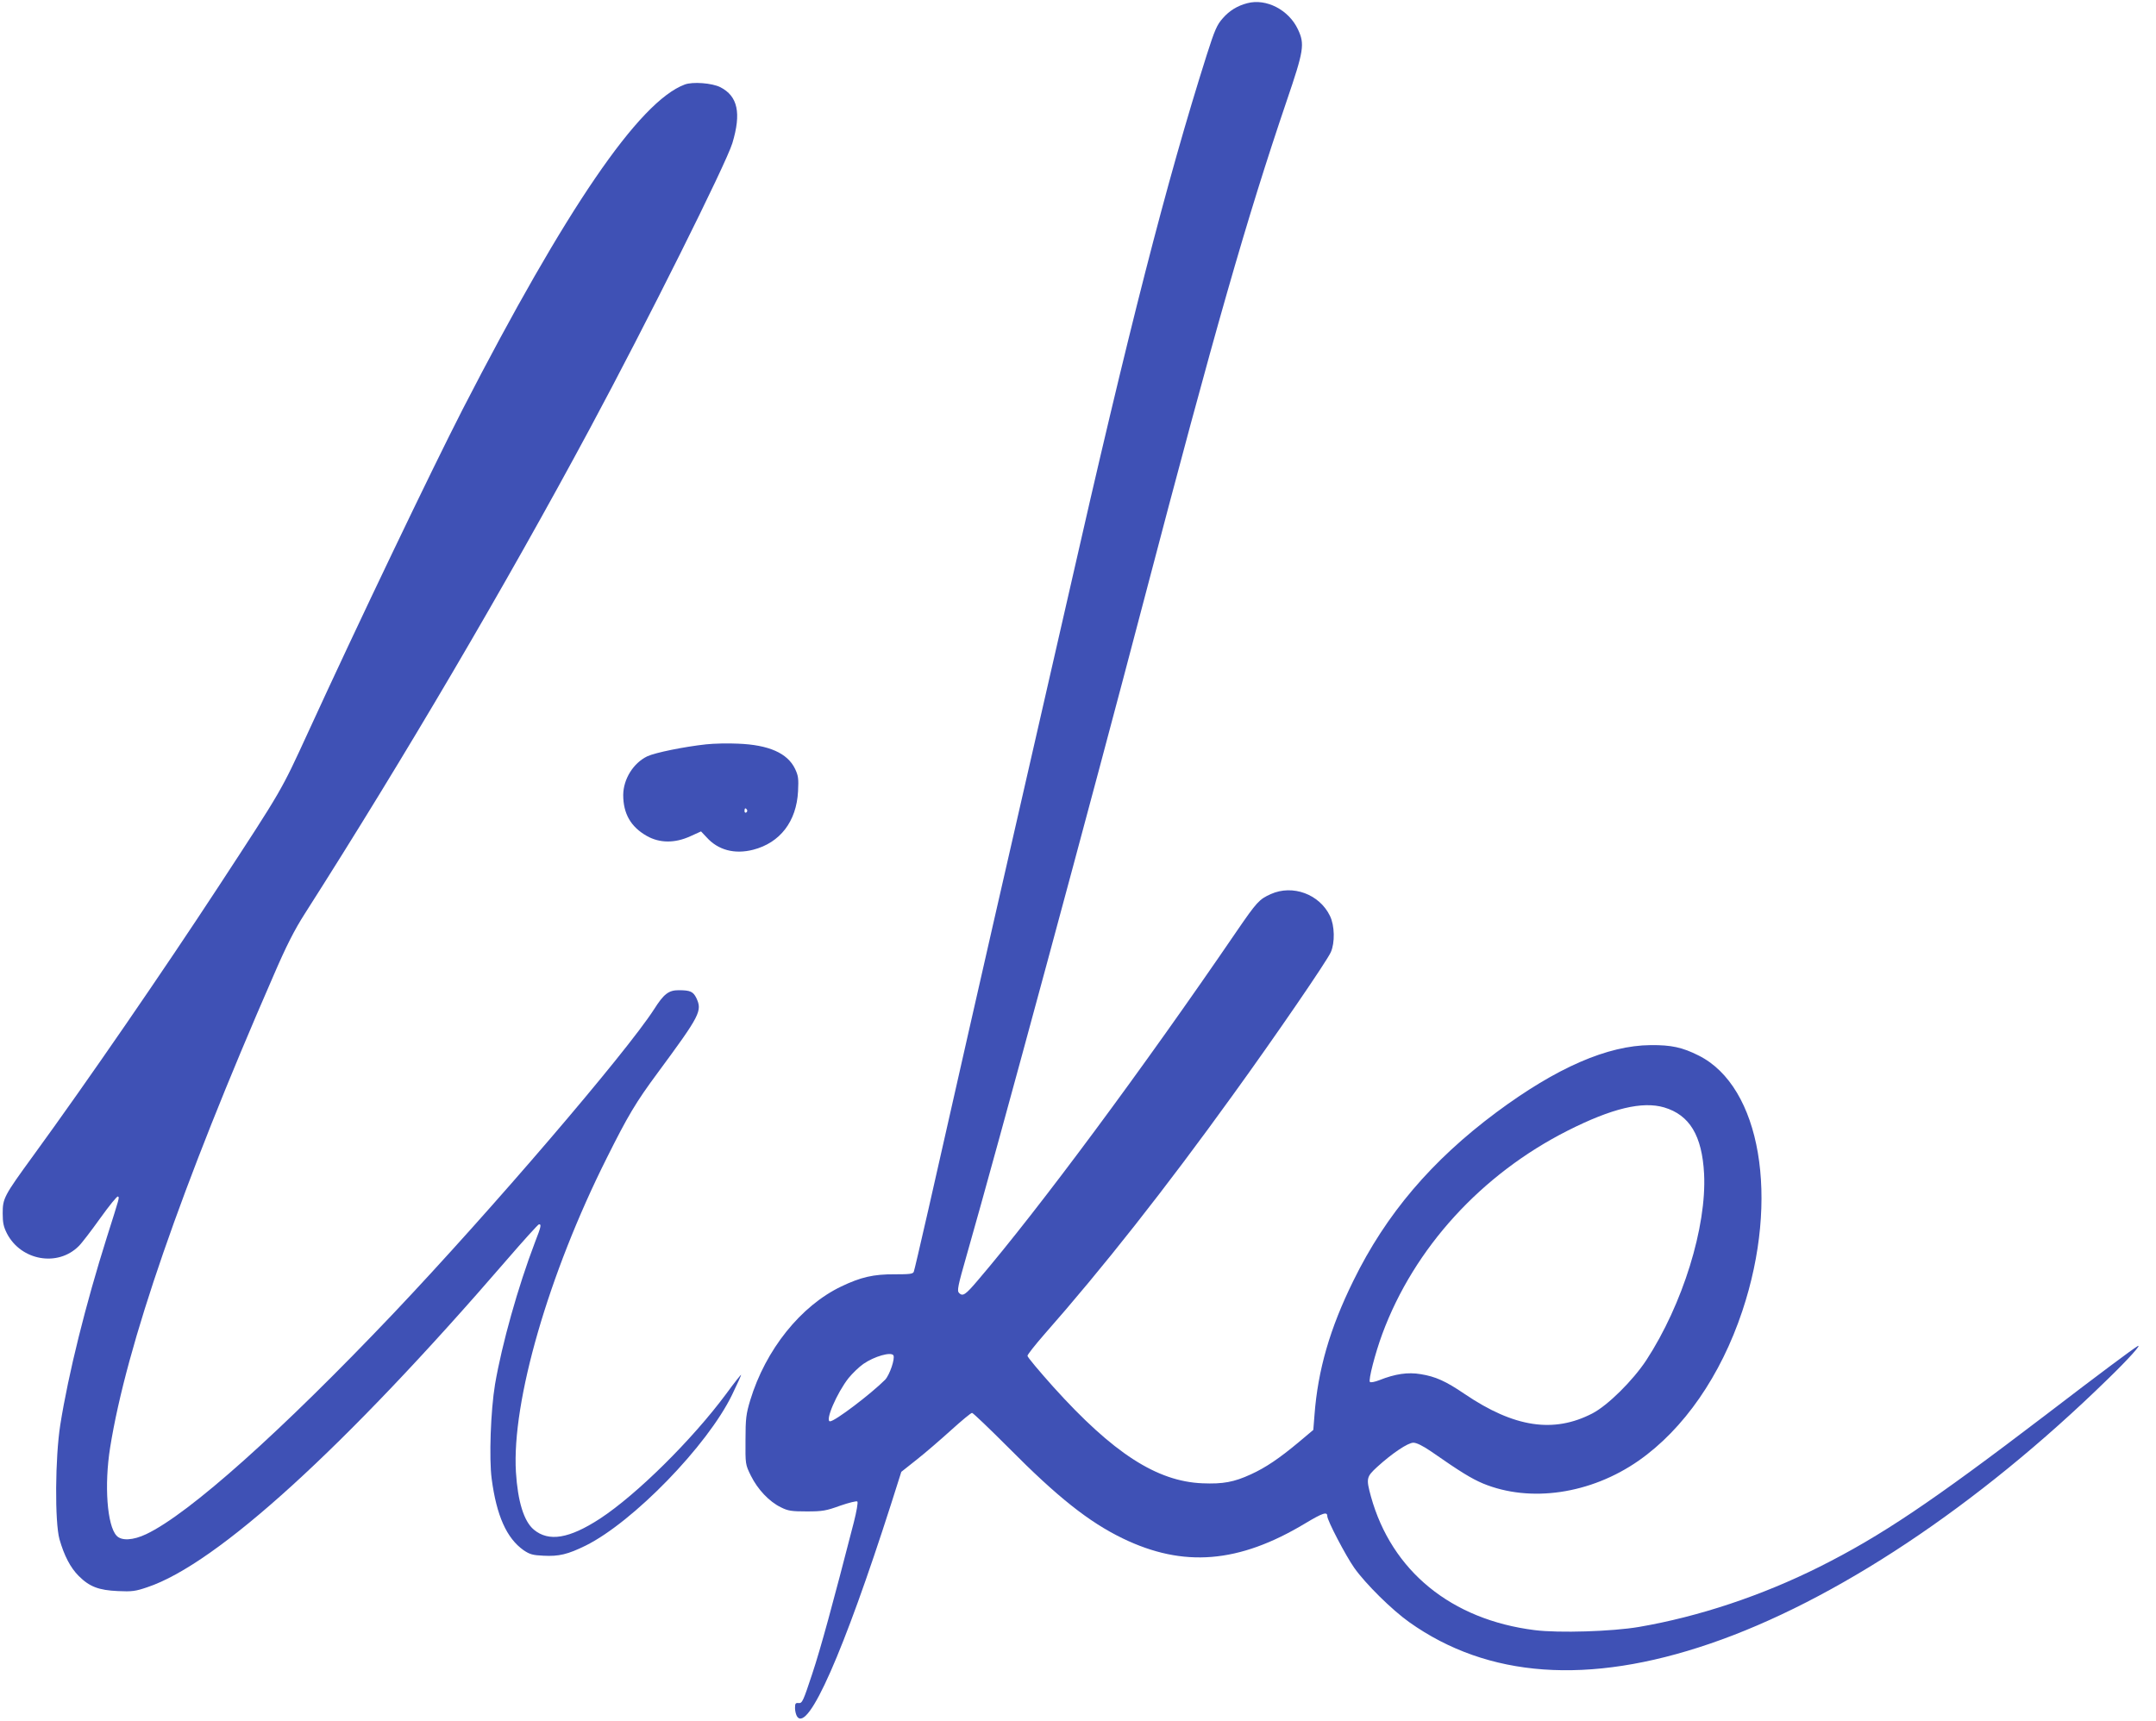
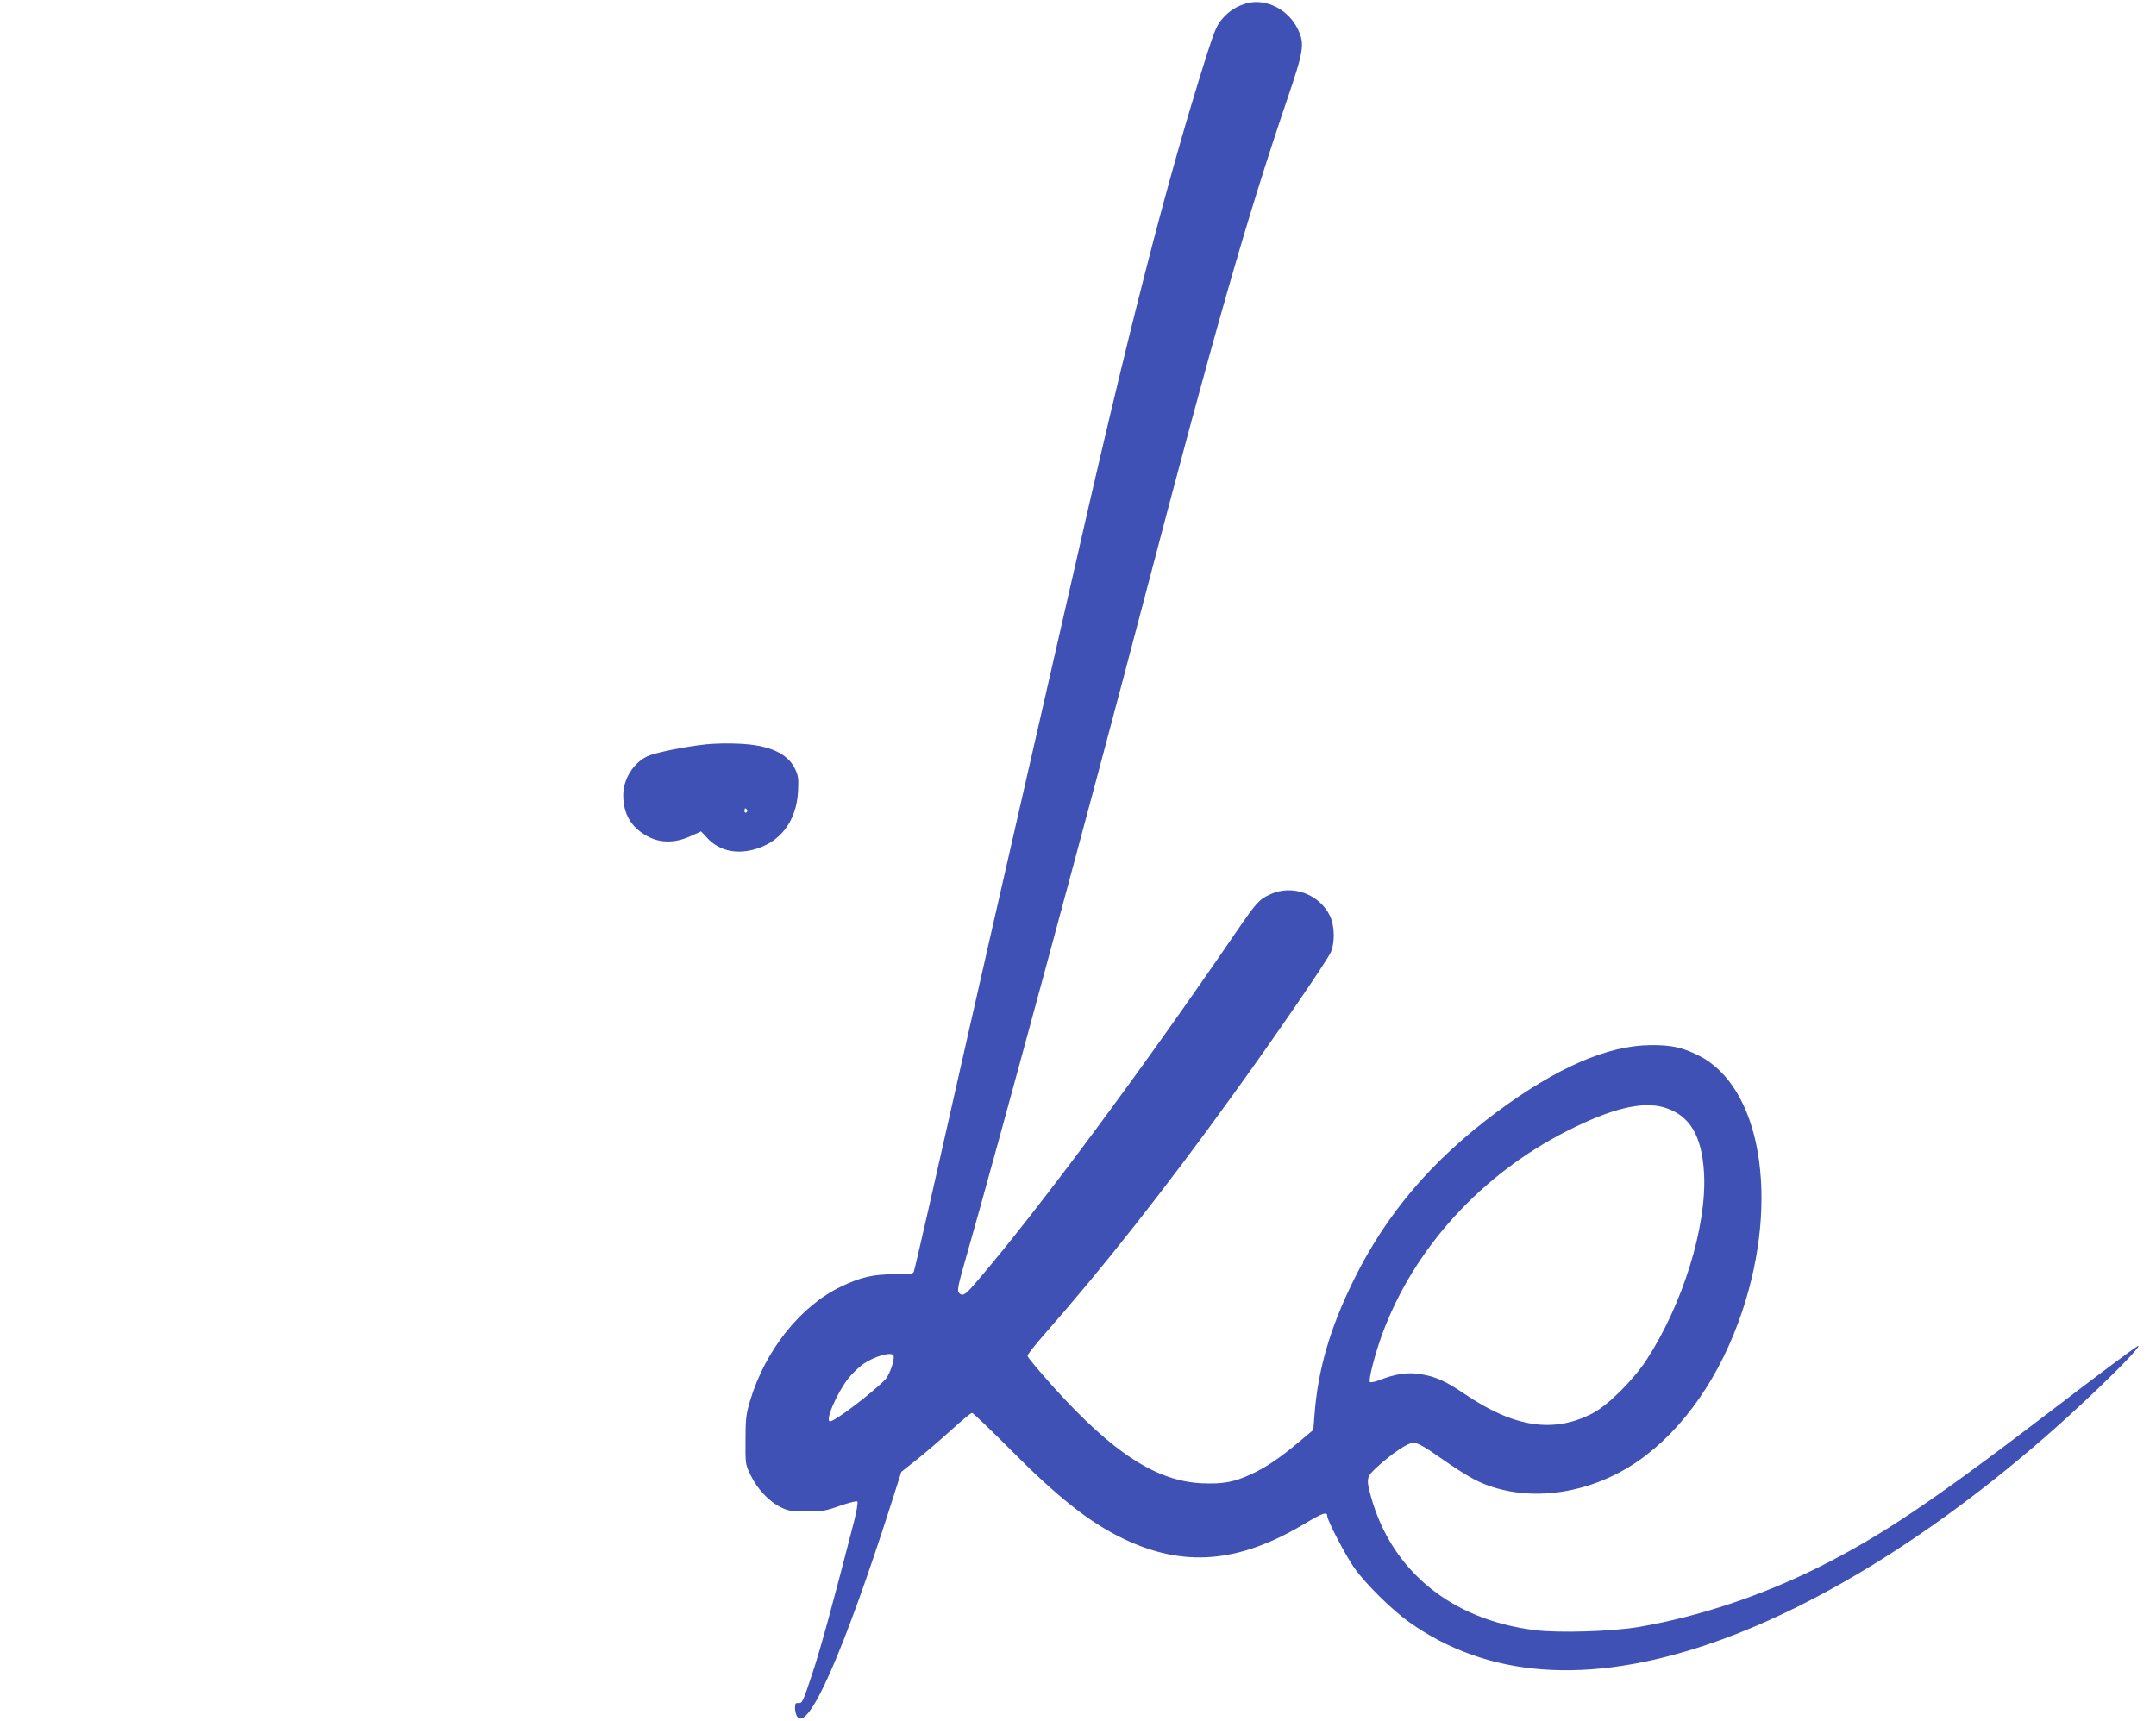
<svg xmlns="http://www.w3.org/2000/svg" version="1.0" width="1280pt" height="1022pt" viewBox="0 0 1280 1022" preserveAspectRatio="xMidYMid meet">
  <g transform="translate(0,1022) scale(0.1,-0.1)" fill="#3f51b5" stroke="none">
-     <path d="M7405 10201 c-58 -15 -106 -44 -145 -89 -35 -39 -48 -69 -95 -216 -240 -757 -463 -1627 -820 -3201 -75 -330 -208 -910 -295 -1290 -87 -379 -222 -971 -300 -1315 -208 -923 -318 -1404 -325 -1422 -5 -13 -25 -15 -113 -15 -126 1 -202 -17 -317 -72 -241 -115 -450 -376 -541 -676 -24 -80 -28 -107 -28 -235 -1 -145 -1 -146 32 -213 40 -81 109 -154 177 -187 43 -22 64 -25 155 -25 94 0 115 4 198 34 52 18 97 29 102 25 5 -5 -5 -61 -21 -124 -124 -482 -197 -750 -247 -900 -53 -160 -59 -175 -80 -173 -19 2 -22 -2 -22 -30 0 -18 6 -41 13 -51 66 -91 275 382 557 1262 l61 192 92 73 c51 40 142 119 204 175 62 56 117 102 124 102 6 0 104 -94 218 -208 289 -292 476 -440 676 -537 361 -175 690 -148 1084 89 105 63 131 71 131 43 0 -26 110 -236 160 -307 68 -96 223 -249 327 -323 466 -331 1063 -374 1783 -128 742 253 1591 817 2363 1571 124 120 208 214 177 196 -31 -19 -208 -150 -550 -412 -674 -514 -973 -715 -1338 -898 -342 -171 -716 -296 -1072 -357 -158 -27 -476 -37 -618 -19 -496 62 -850 351 -973 794 -29 107 -27 116 37 175 90 82 183 144 215 144 19 0 56 -18 107 -53 175 -122 238 -160 306 -189 280 -116 640 -63 924 135 269 188 488 505 616 889 223 668 109 1333 -259 1517 -97 49 -163 63 -285 62 -257 -2 -559 -134 -916 -399 -384 -286 -655 -604 -849 -1000 -140 -284 -211 -531 -231 -798 l-7 -88 -88 -74 c-114 -95 -195 -150 -283 -190 -100 -46 -165 -58 -287 -53 -271 11 -531 179 -886 573 -84 94 -153 176 -153 184 0 7 44 63 98 125 347 394 718 864 1123 1426 251 347 558 795 580 846 25 56 23 158 -5 215 -62 129 -221 188 -351 130 -69 -31 -83 -46 -203 -221 -559 -819 -1173 -1647 -1537 -2073 -73 -86 -89 -97 -111 -75 -13 13 -8 39 45 224 177 617 747 2724 1056 3904 417 1590 605 2247 844 2951 102 299 108 337 67 424 -54 116 -188 186 -301 156z m2475 -6557 c151 -45 225 -167 237 -394 16 -315 -127 -776 -343 -1107 -80 -121 -228 -268 -320 -316 -230 -119 -464 -84 -758 115 -113 77 -174 104 -261 118 -76 13 -152 2 -247 -36 -26 -10 -51 -15 -55 -10 -10 10 31 170 74 286 189 510 588 947 1100 1206 263 133 444 176 573 138z m-4576 -1472 c11 -19 -22 -116 -49 -145 -84 -84 -298 -247 -327 -247 -32 0 40 168 110 257 23 28 62 66 88 84 65 45 164 73 178 51z" />
-     <path d="M4065 9718 c-271 -101 -705 -737 -1318 -1928 -189 -369 -622 -1273 -918 -1919 -161 -350 -150 -332 -532 -916 -326 -498 -776 -1153 -1100 -1598 -174 -239 -181 -253 -181 -342 0 -56 5 -80 26 -121 84 -160 301 -198 425 -74 18 17 75 92 128 166 53 74 100 132 105 129 10 -6 11 0 -65 -240 -127 -402 -229 -813 -277 -1115 -31 -197 -33 -578 -5 -680 28 -98 65 -169 114 -218 64 -64 119 -85 233 -90 83 -4 105 -1 175 23 413 138 1171 828 2133 1943 101 117 187 212 192 212 15 0 13 -12 -24 -107 -101 -265 -196 -604 -237 -843 -26 -156 -36 -440 -20 -561 29 -220 89 -353 189 -424 37 -25 54 -30 118 -33 92 -5 145 8 251 60 282 140 723 594 869 895 30 62 54 115 54 119 0 4 -40 -46 -88 -112 -204 -275 -532 -599 -750 -742 -183 -119 -304 -139 -393 -65 -59 50 -95 167 -106 342 -25 418 193 1174 540 1866 125 250 171 328 302 505 253 343 265 367 229 444 -19 38 -36 46 -105 46 -59 0 -88 -22 -145 -112 -168 -261 -969 -1196 -1549 -1808 -663 -698 -1213 -1190 -1467 -1310 -78 -37 -147 -41 -176 -9 -56 60 -74 300 -38 524 96 602 423 1549 969 2800 77 179 125 273 187 370 590 925 1188 1942 1692 2880 336 625 810 1575 846 1695 54 179 32 279 -71 332 -49 25 -165 34 -212 16z" />
+     <path d="M7405 10201 c-58 -15 -106 -44 -145 -89 -35 -39 -48 -69 -95 -216 -240 -757 -463 -1627 -820 -3201 -75 -330 -208 -910 -295 -1290 -87 -379 -222 -971 -300 -1315 -208 -923 -318 -1404 -325 -1422 -5 -13 -25 -15 -113 -15 -126 1 -202 -17 -317 -72 -241 -115 -450 -376 -541 -676 -24 -80 -28 -107 -28 -235 -1 -145 -1 -146 32 -213 40 -81 109 -154 177 -187 43 -22 64 -25 155 -25 94 0 115 4 198 34 52 18 97 29 102 25 5 -5 -5 -61 -21 -124 -124 -482 -197 -750 -247 -900 -53 -160 -59 -175 -80 -173 -19 2 -22 -2 -22 -30 0 -18 6 -41 13 -51 66 -91 275 382 557 1262 l61 192 92 73 c51 40 142 119 204 175 62 56 117 102 124 102 6 0 104 -94 218 -208 289 -292 476 -440 676 -537 361 -175 690 -148 1084 89 105 63 131 71 131 43 0 -26 110 -236 160 -307 68 -96 223 -249 327 -323 466 -331 1063 -374 1783 -128 742 253 1591 817 2363 1571 124 120 208 214 177 196 -31 -19 -208 -150 -550 -412 -674 -514 -973 -715 -1338 -898 -342 -171 -716 -296 -1072 -357 -158 -27 -476 -37 -618 -19 -496 62 -850 351 -973 794 -29 107 -27 116 37 175 90 82 183 144 215 144 19 0 56 -18 107 -53 175 -122 238 -160 306 -189 280 -116 640 -63 924 135 269 188 488 505 616 889 223 668 109 1333 -259 1517 -97 49 -163 63 -285 62 -257 -2 -559 -134 -916 -399 -384 -286 -655 -604 -849 -1000 -140 -284 -211 -531 -231 -798 l-7 -88 -88 -74 c-114 -95 -195 -150 -283 -190 -100 -46 -165 -58 -287 -53 -271 11 -531 179 -886 573 -84 94 -153 176 -153 184 0 7 44 63 98 125 347 394 718 864 1123 1426 251 347 558 795 580 846 25 56 23 158 -5 215 -62 129 -221 188 -351 130 -69 -31 -83 -46 -203 -221 -559 -819 -1173 -1647 -1537 -2073 -73 -86 -89 -97 -111 -75 -13 13 -8 39 45 224 177 617 747 2724 1056 3904 417 1590 605 2247 844 2951 102 299 108 337 67 424 -54 116 -188 186 -301 156m2475 -6557 c151 -45 225 -167 237 -394 16 -315 -127 -776 -343 -1107 -80 -121 -228 -268 -320 -316 -230 -119 -464 -84 -758 115 -113 77 -174 104 -261 118 -76 13 -152 2 -247 -36 -26 -10 -51 -15 -55 -10 -10 10 31 170 74 286 189 510 588 947 1100 1206 263 133 444 176 573 138z m-4576 -1472 c11 -19 -22 -116 -49 -145 -84 -84 -298 -247 -327 -247 -32 0 40 168 110 257 23 28 62 66 88 84 65 45 164 73 178 51z" />
    <path d="M4192 5800 c-129 -14 -302 -49 -349 -71 -83 -40 -142 -135 -143 -229 0 -112 45 -190 140 -244 76 -43 166 -44 258 -2 l64 29 33 -35 c68 -76 166 -102 276 -74 160 41 258 168 267 348 4 75 1 93 -18 133 -45 93 -156 142 -338 149 -59 3 -144 1 -190 -4z m243 -389 c3 -5 1 -12 -5 -16 -5 -3 -10 1 -10 9 0 18 6 21 15 7z" />
  </g>
</svg>